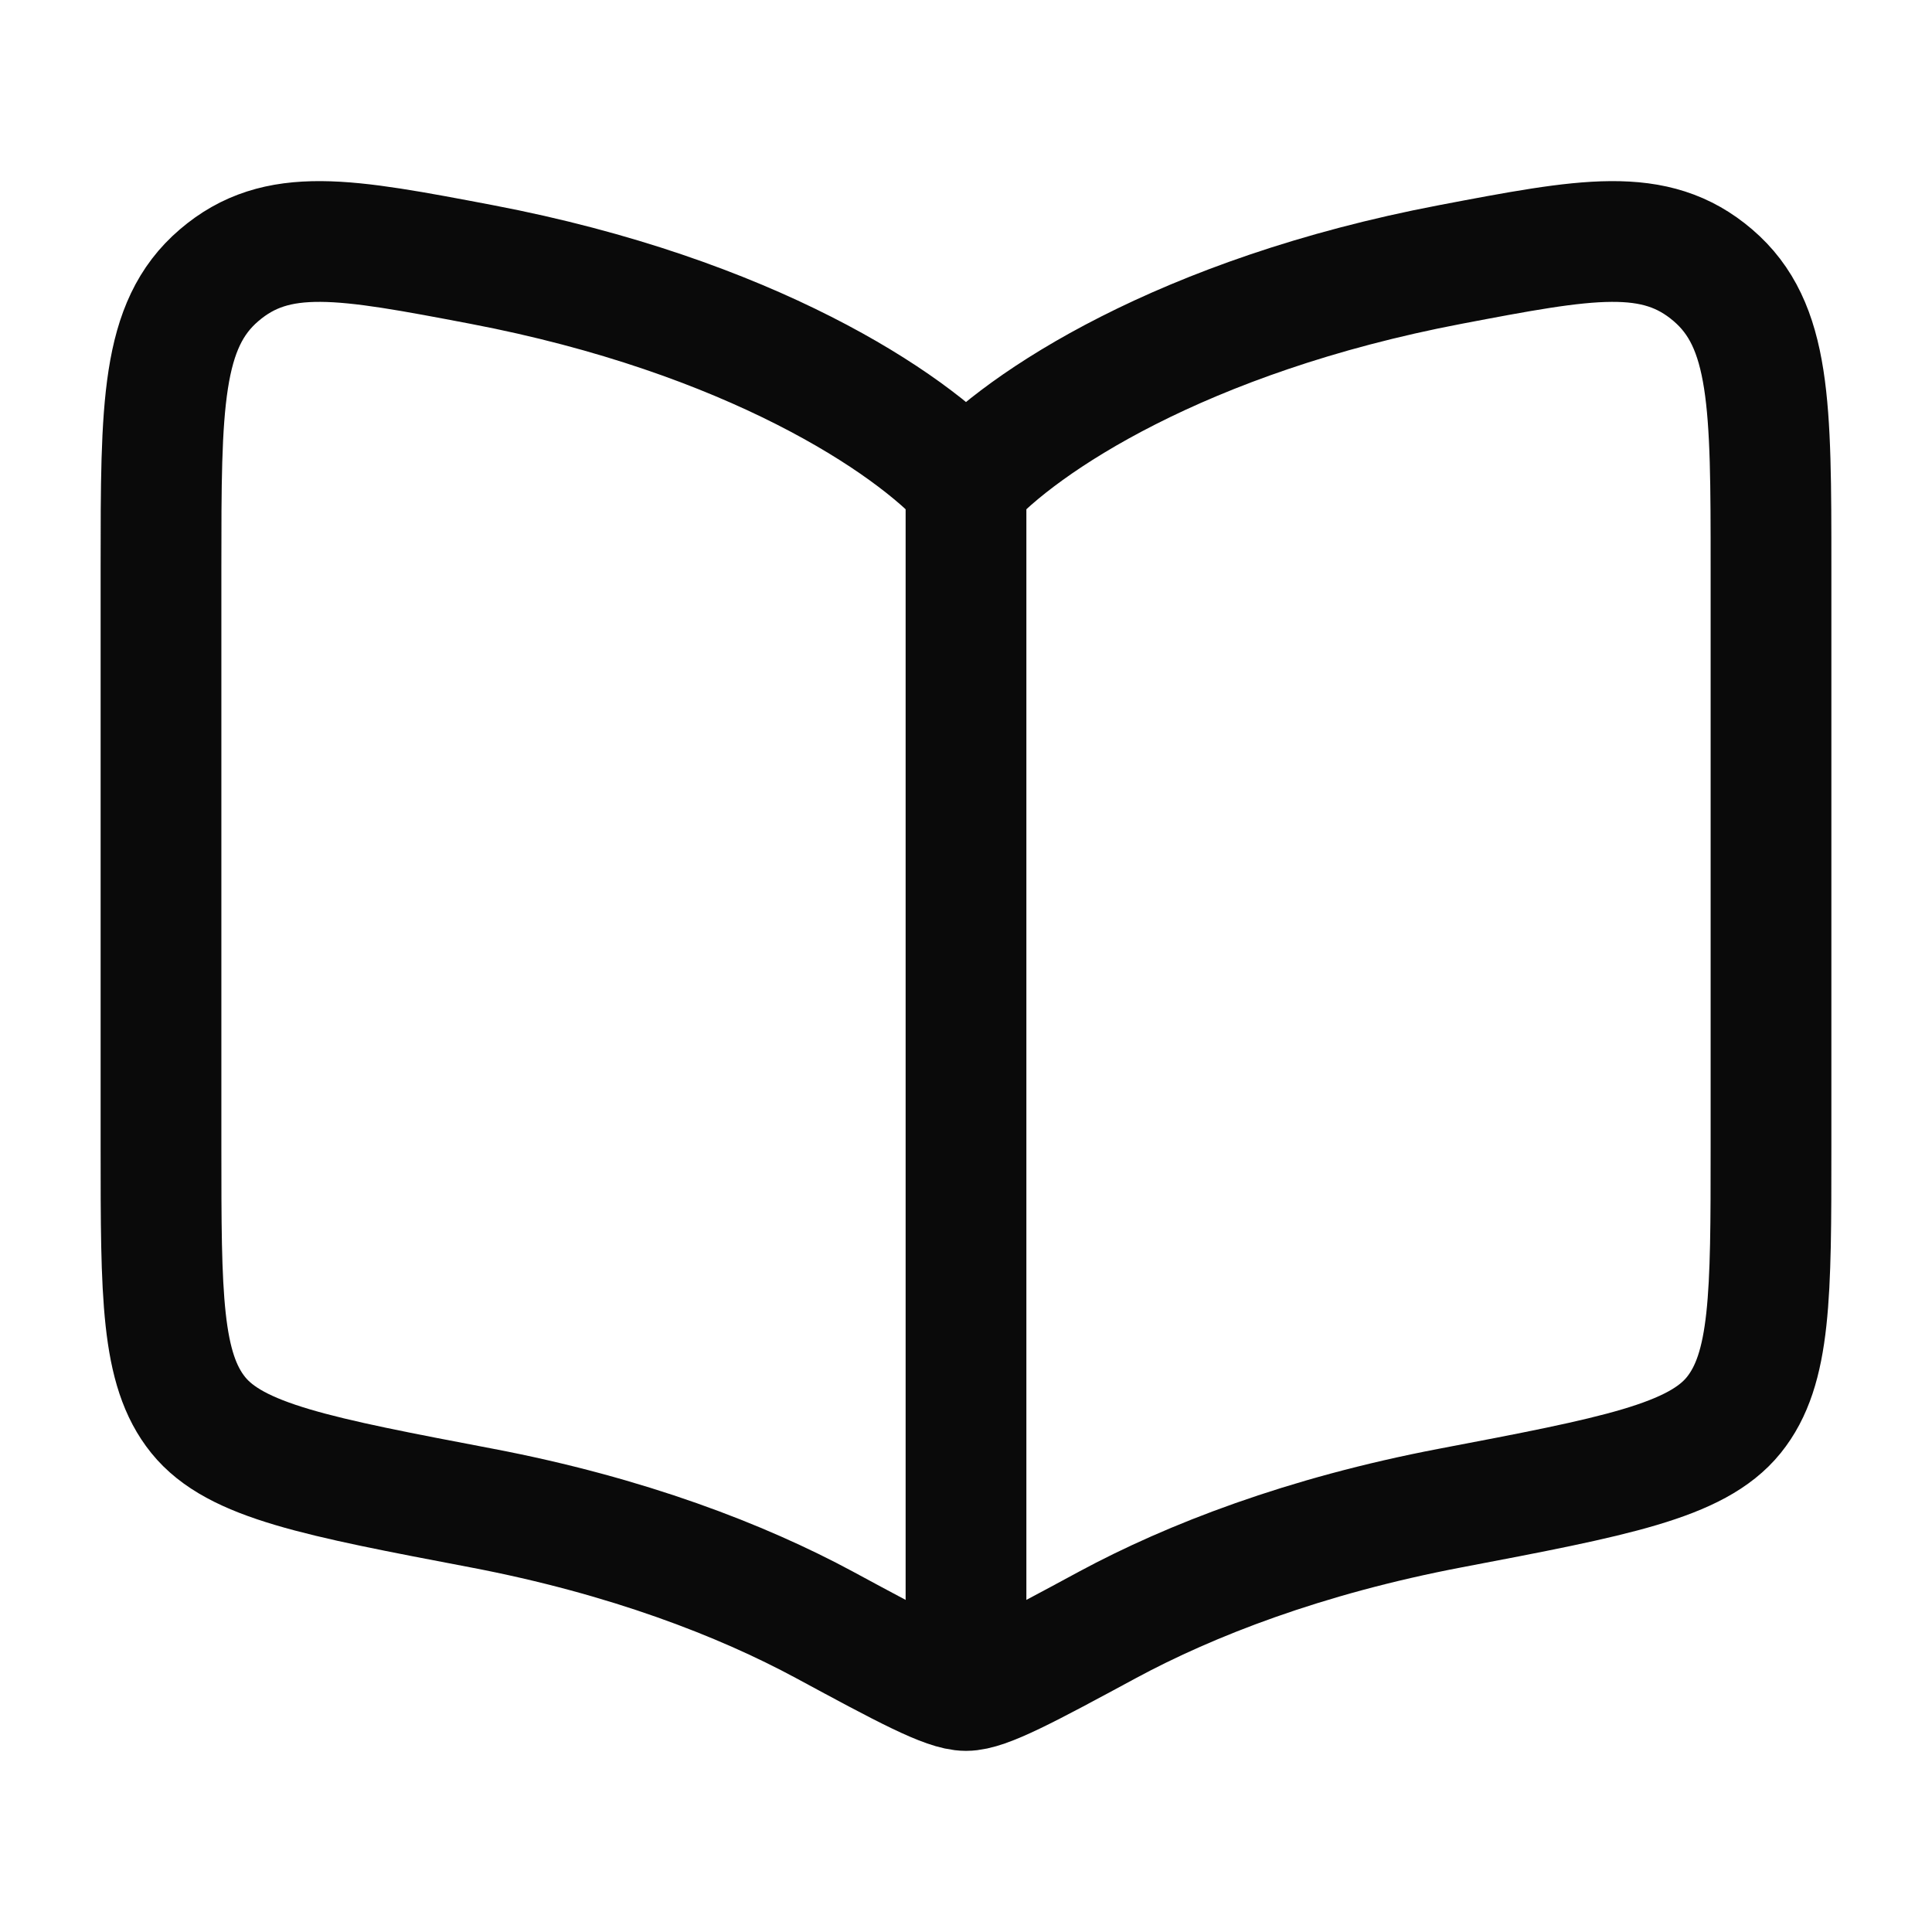
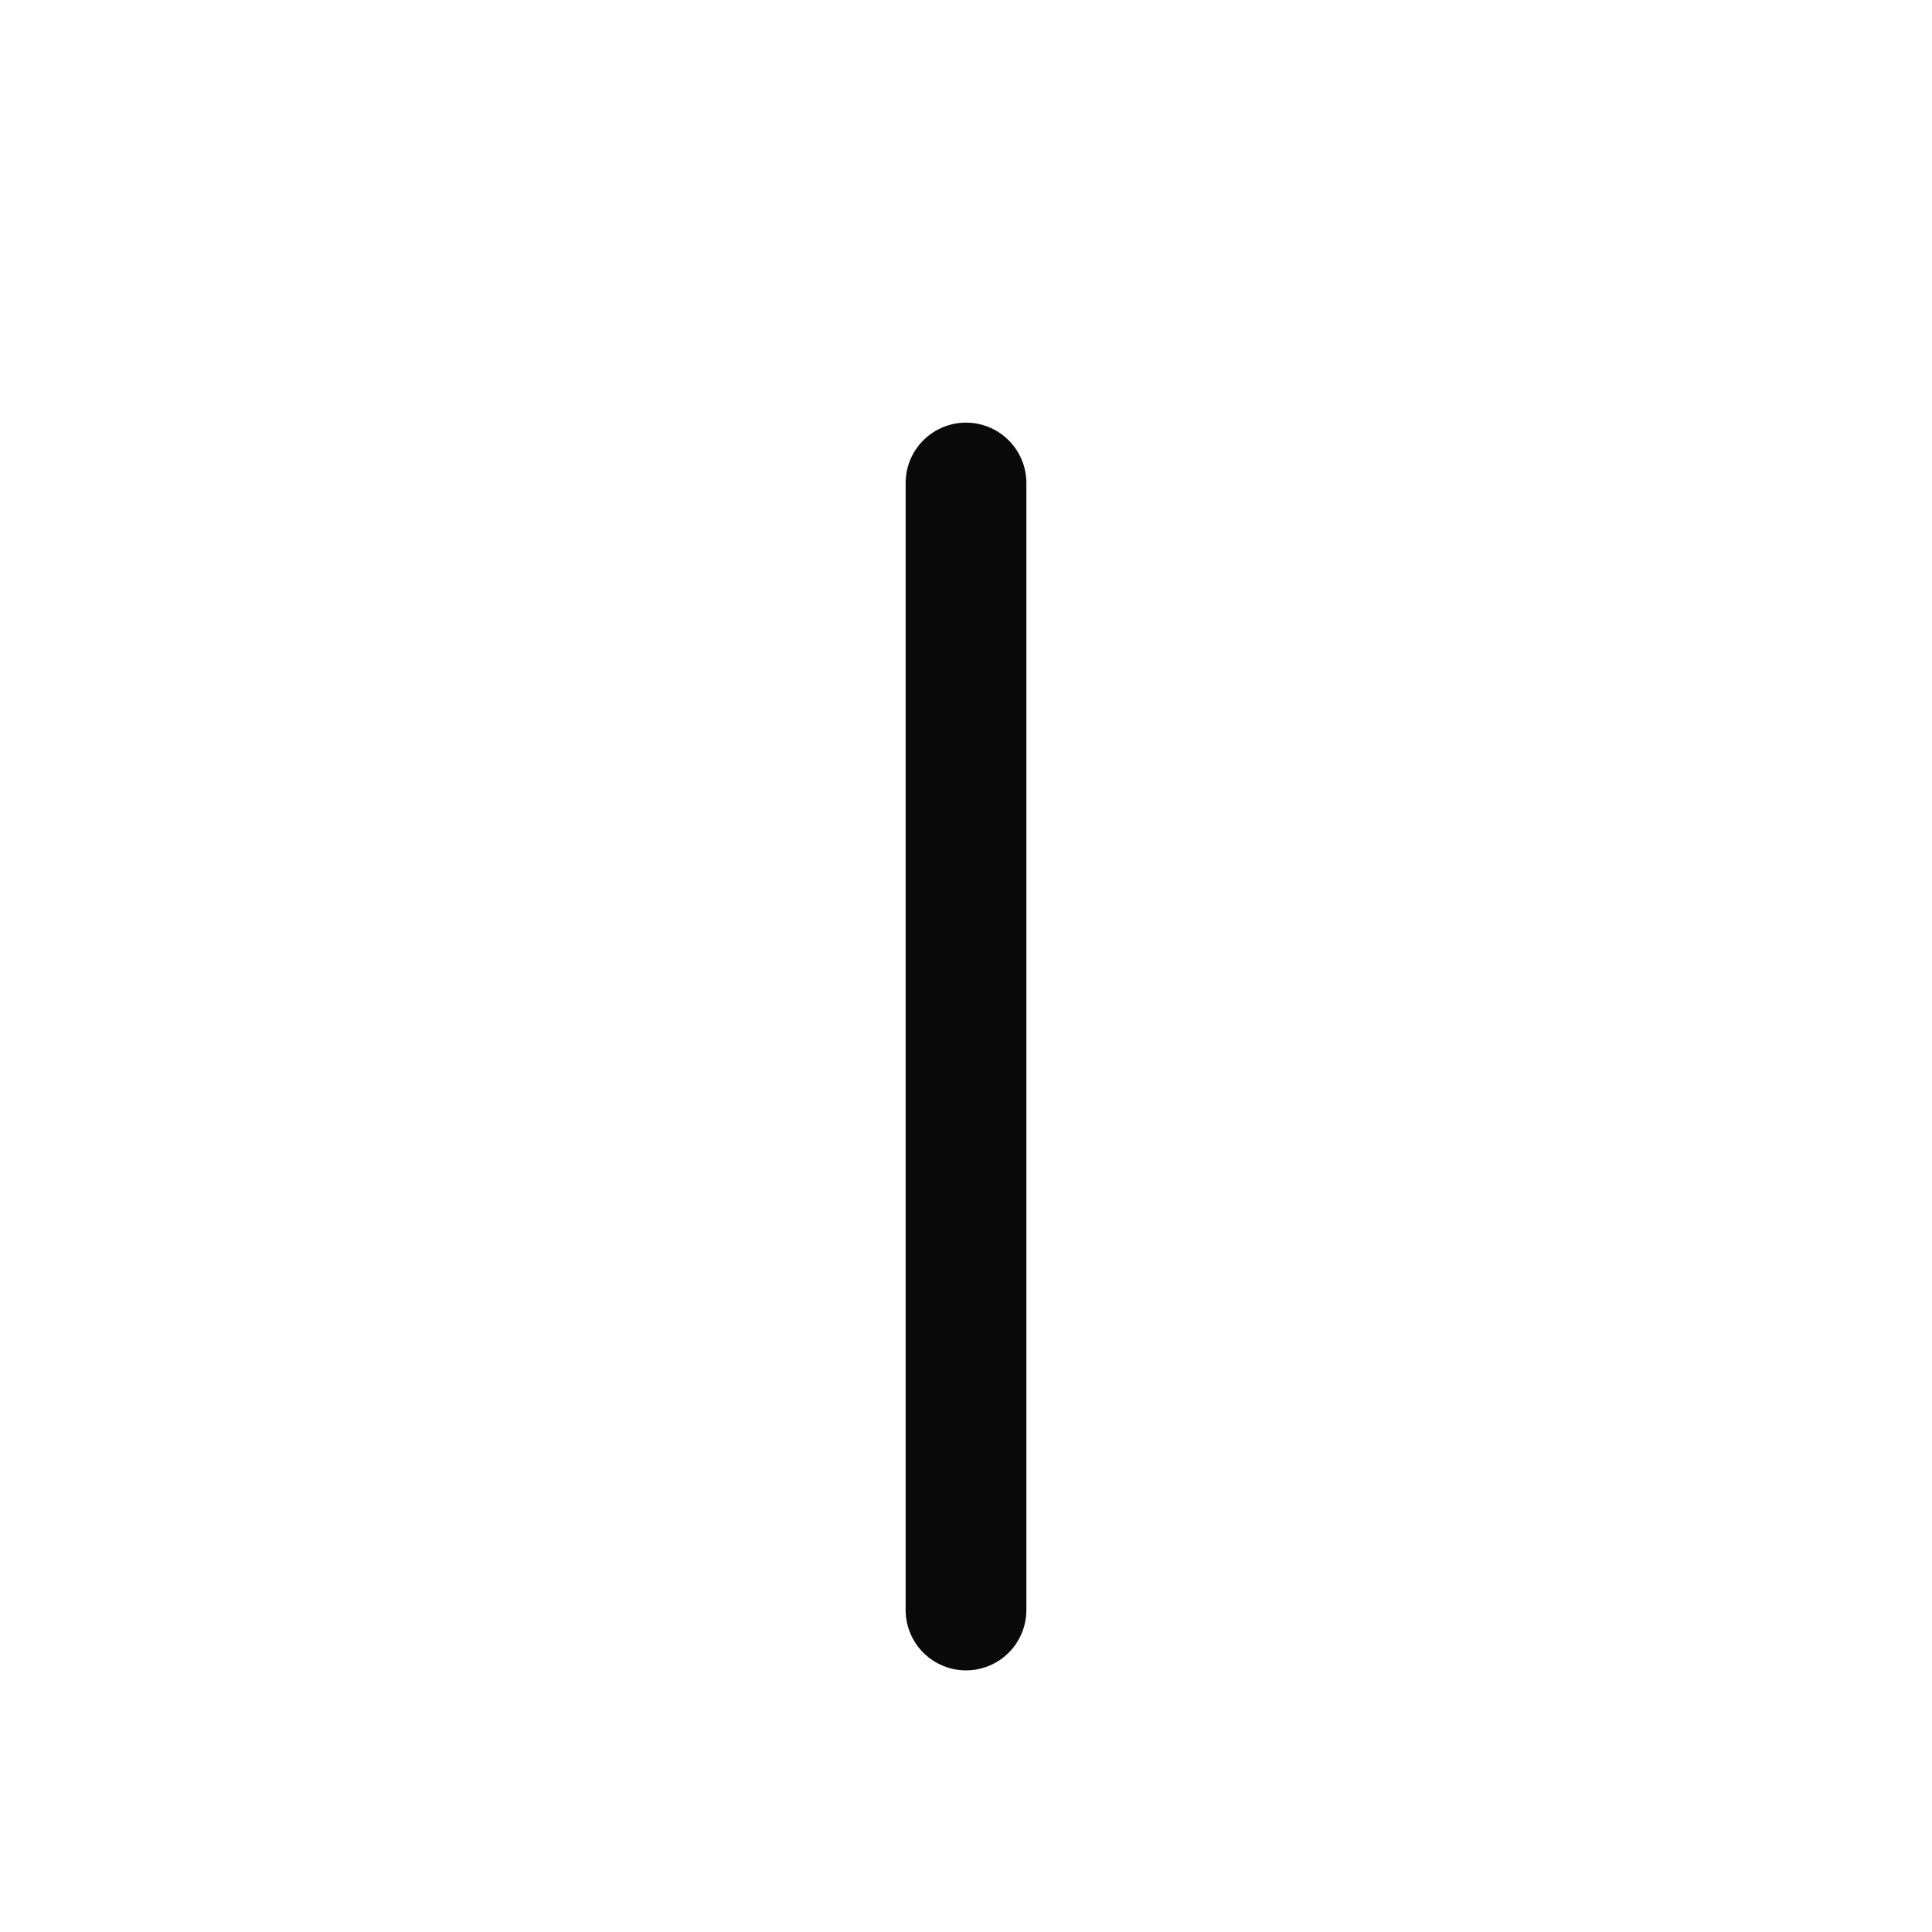
<svg xmlns="http://www.w3.org/2000/svg" width="24" height="24" viewBox="0 0 24 24" fill="none">
  <path d="M12 6L12 20" stroke="#0A0A0A" stroke-width="1.5" stroke-linecap="round" />
-   <path d="M5.981 3.285C9.322 3.922 11.313 5.252 12 6.016C12.687 5.252 14.678 3.922 18.019 3.285C19.712 2.963 20.558 2.802 21.279 3.42C22 4.037 22 5.04 22 7.046V14.255C22 16.089 22 17.006 21.537 17.579C21.075 18.151 20.056 18.345 18.019 18.733C16.204 19.079 14.787 19.63 13.761 20.183C12.752 20.728 12.247 21 12 21C11.753 21 11.248 20.728 10.239 20.183C9.213 19.63 7.796 19.079 5.981 18.733C3.944 18.345 2.925 18.151 2.463 17.579C2 17.006 2 16.089 2 14.255V7.046C2 5.04 2 4.037 2.721 3.42C3.442 2.802 4.288 2.963 5.981 3.285Z" stroke="#0A0A0A" stroke-width="1.5" stroke-linecap="round" stroke-linejoin="round" />
</svg>